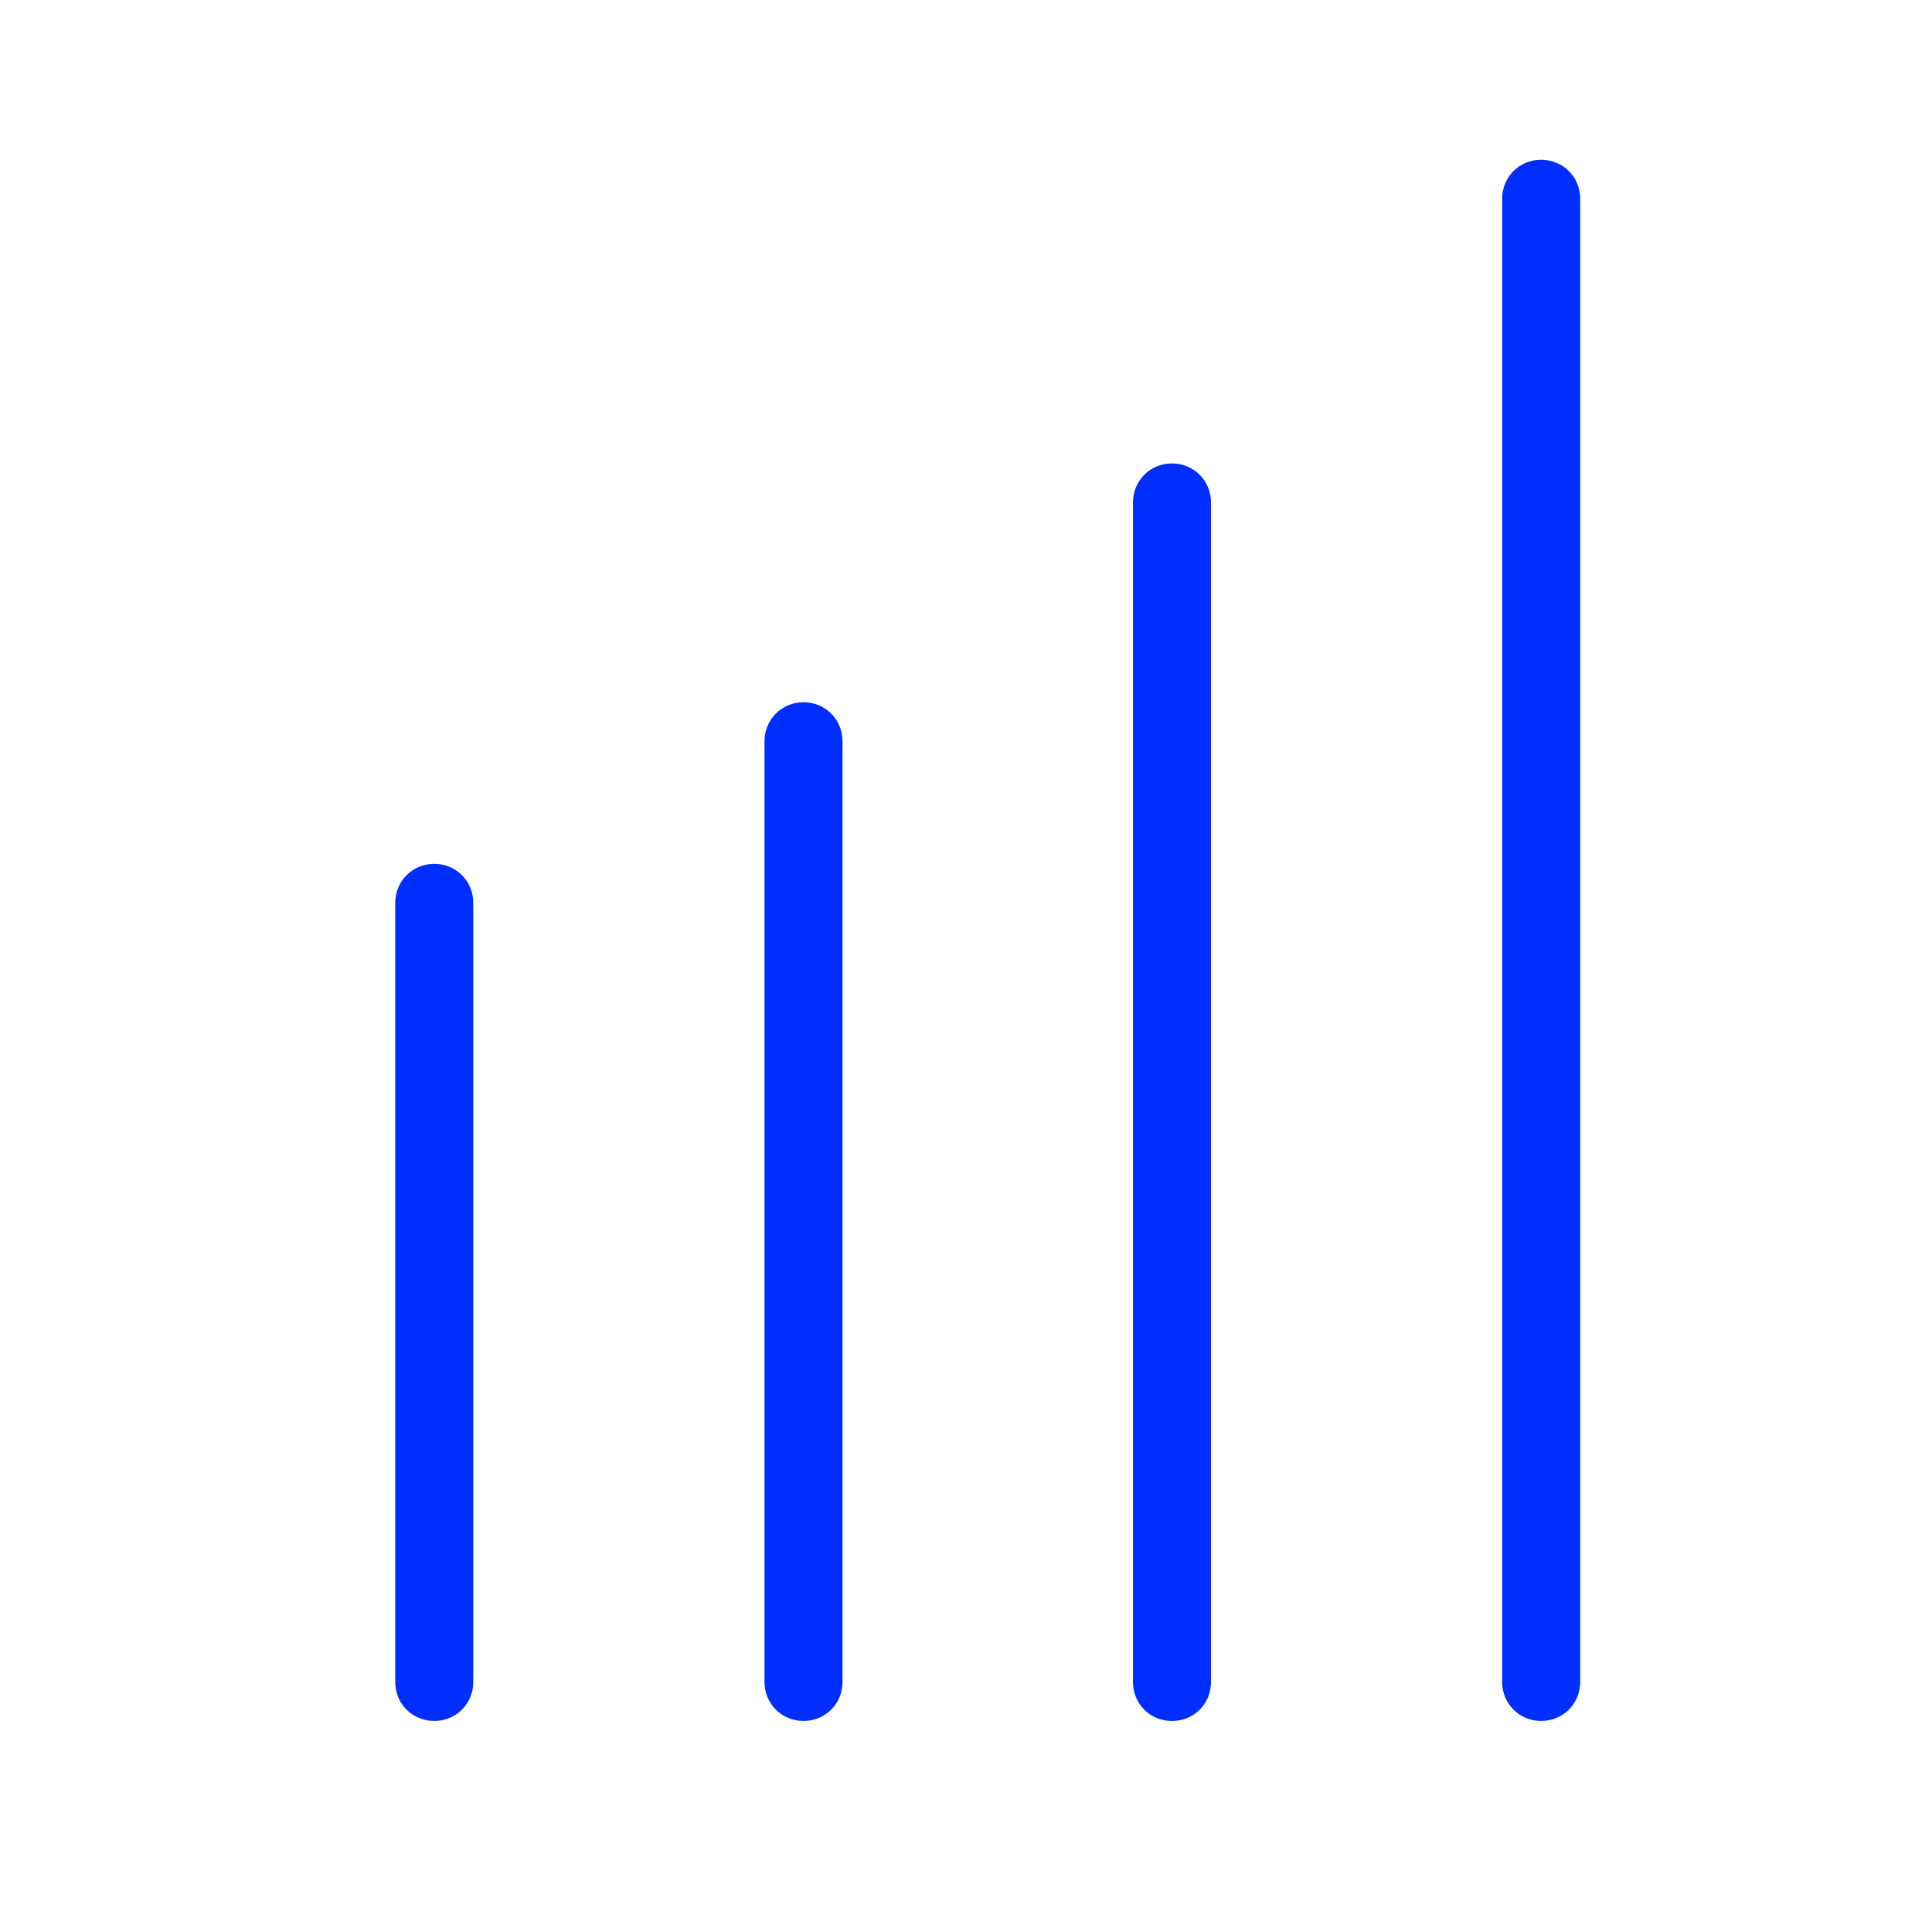
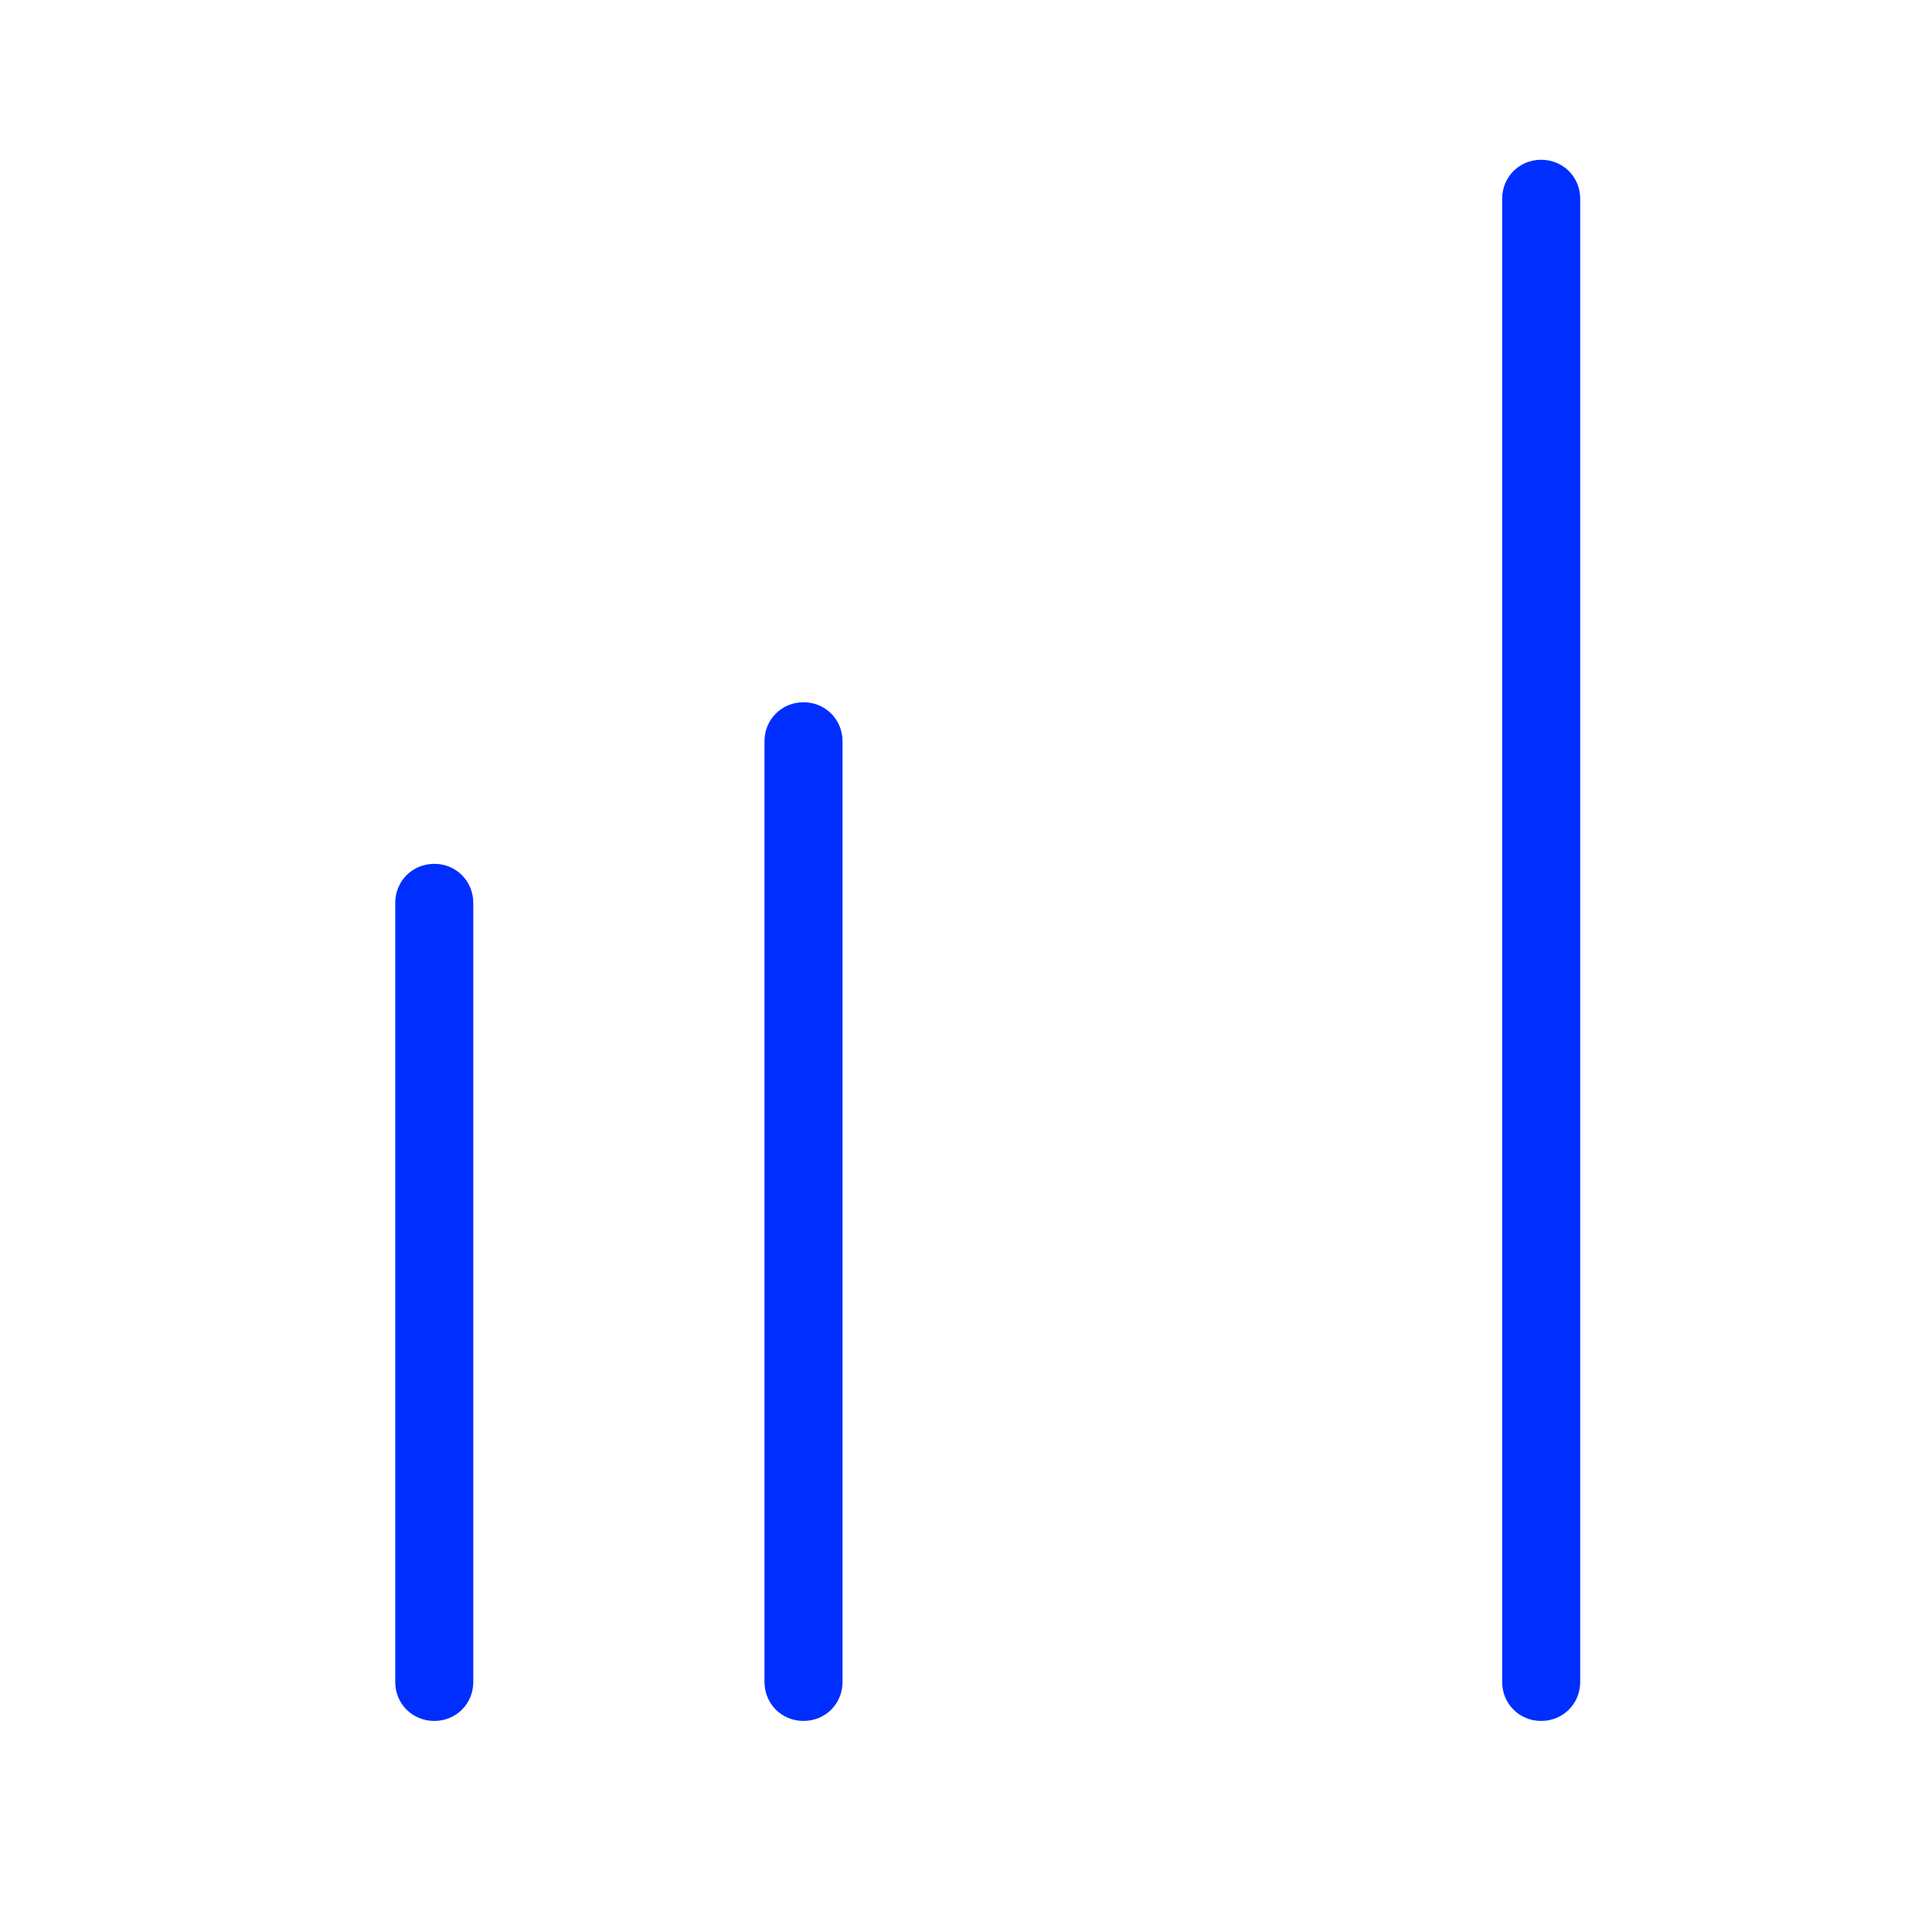
<svg xmlns="http://www.w3.org/2000/svg" width="33" height="33" viewBox="0 0 33 33" fill="none">
  <path fill-rule="evenodd" clip-rule="evenodd" d="M26.324 29.395C25.951 29.395 25.658 29.102 25.658 28.729V3.395C25.658 3.022 25.951 2.729 26.324 2.729C26.698 2.729 26.991 3.022 26.991 3.395V28.729C26.991 29.102 26.698 29.395 26.324 29.395ZM13.724 29.395C13.351 29.395 13.058 29.102 13.058 28.728V12.662C13.058 12.289 13.351 11.995 13.724 11.995C14.098 11.995 14.391 12.289 14.391 12.662V28.728C14.391 29.102 14.098 29.395 13.724 29.395ZM6.751 28.729C6.751 29.102 7.044 29.395 7.418 29.395C7.791 29.395 8.084 29.102 8.084 28.729V15.422C8.084 15.049 7.791 14.755 7.418 14.755C7.044 14.755 6.751 15.049 6.751 15.422V28.729Z" fill="#002EFF" />
-   <path d="M20.018 29.396C19.645 29.396 19.352 29.103 19.352 28.729V8.583C19.352 8.209 19.645 7.916 20.018 7.916C20.392 7.916 20.685 8.209 20.685 8.583V28.729C20.685 29.103 20.392 29.396 20.018 29.396Z" fill="#002EFF" />
</svg>